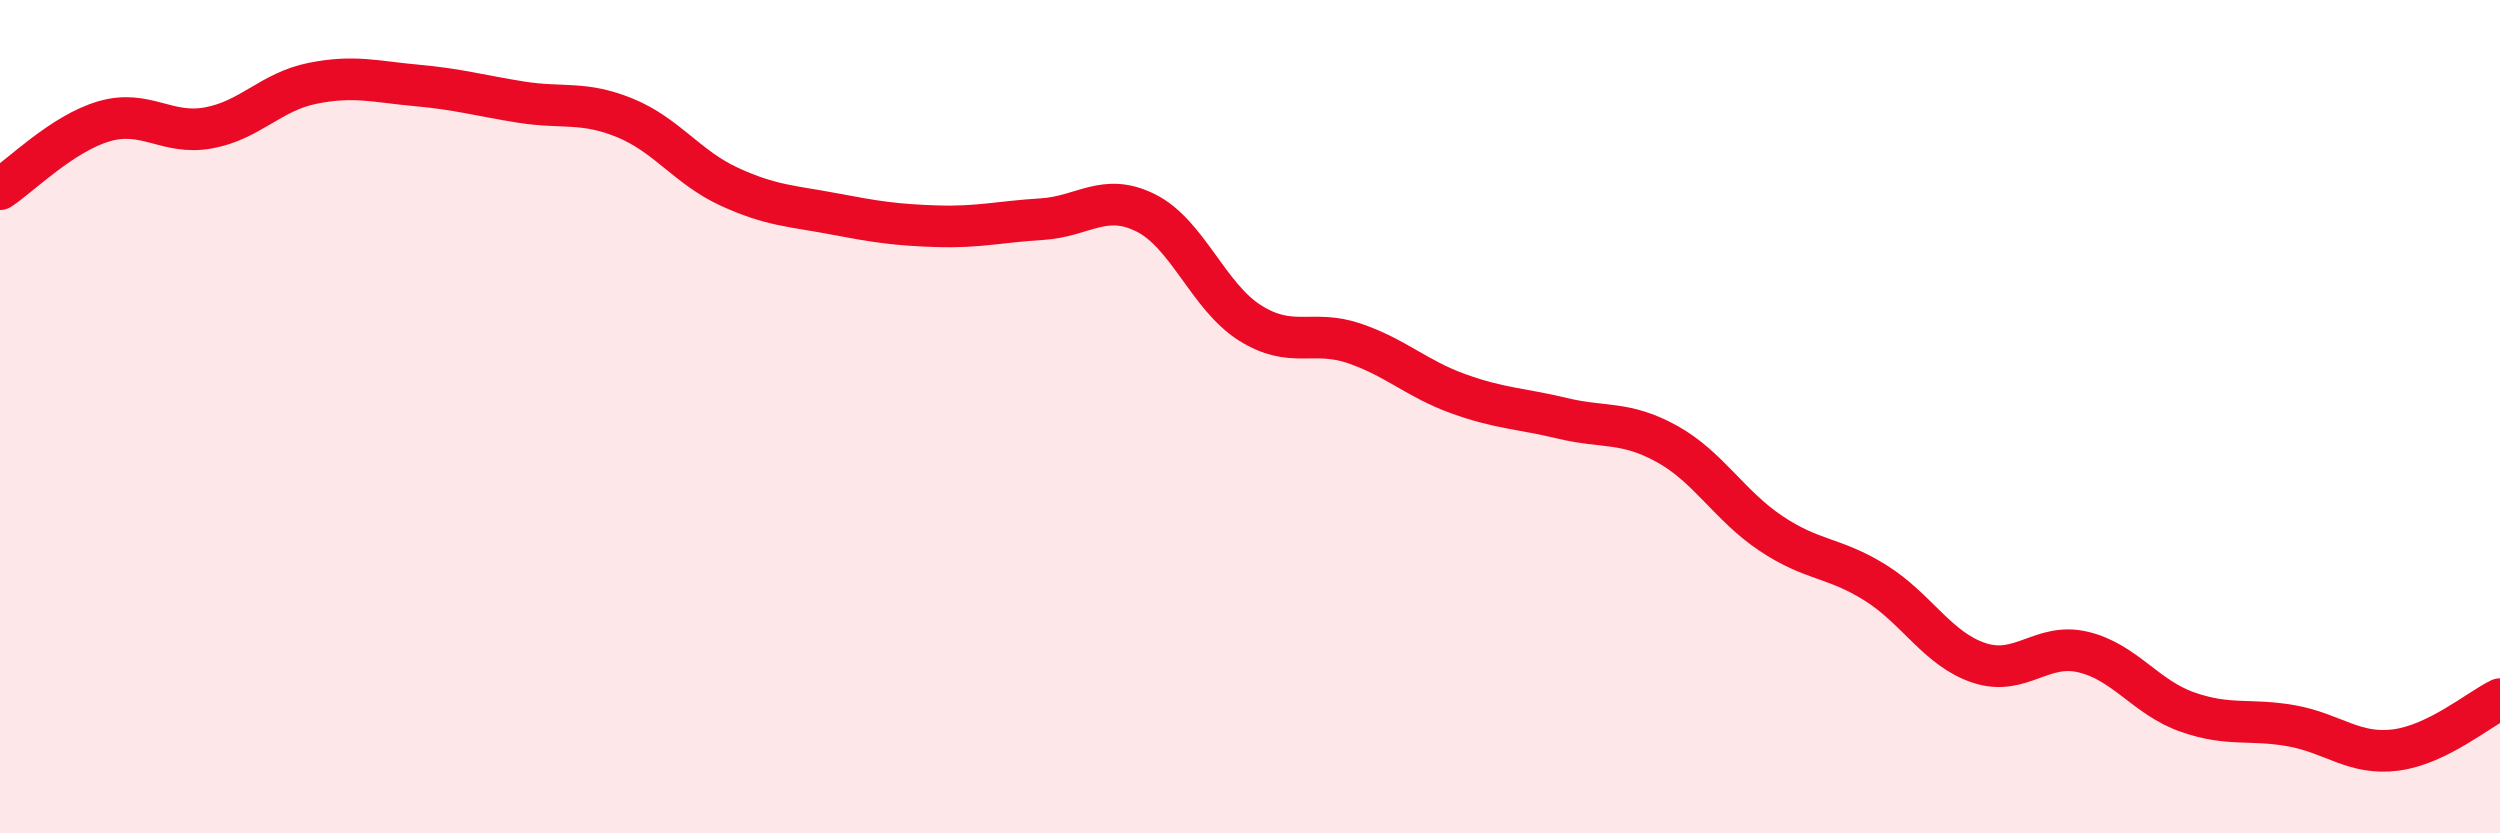
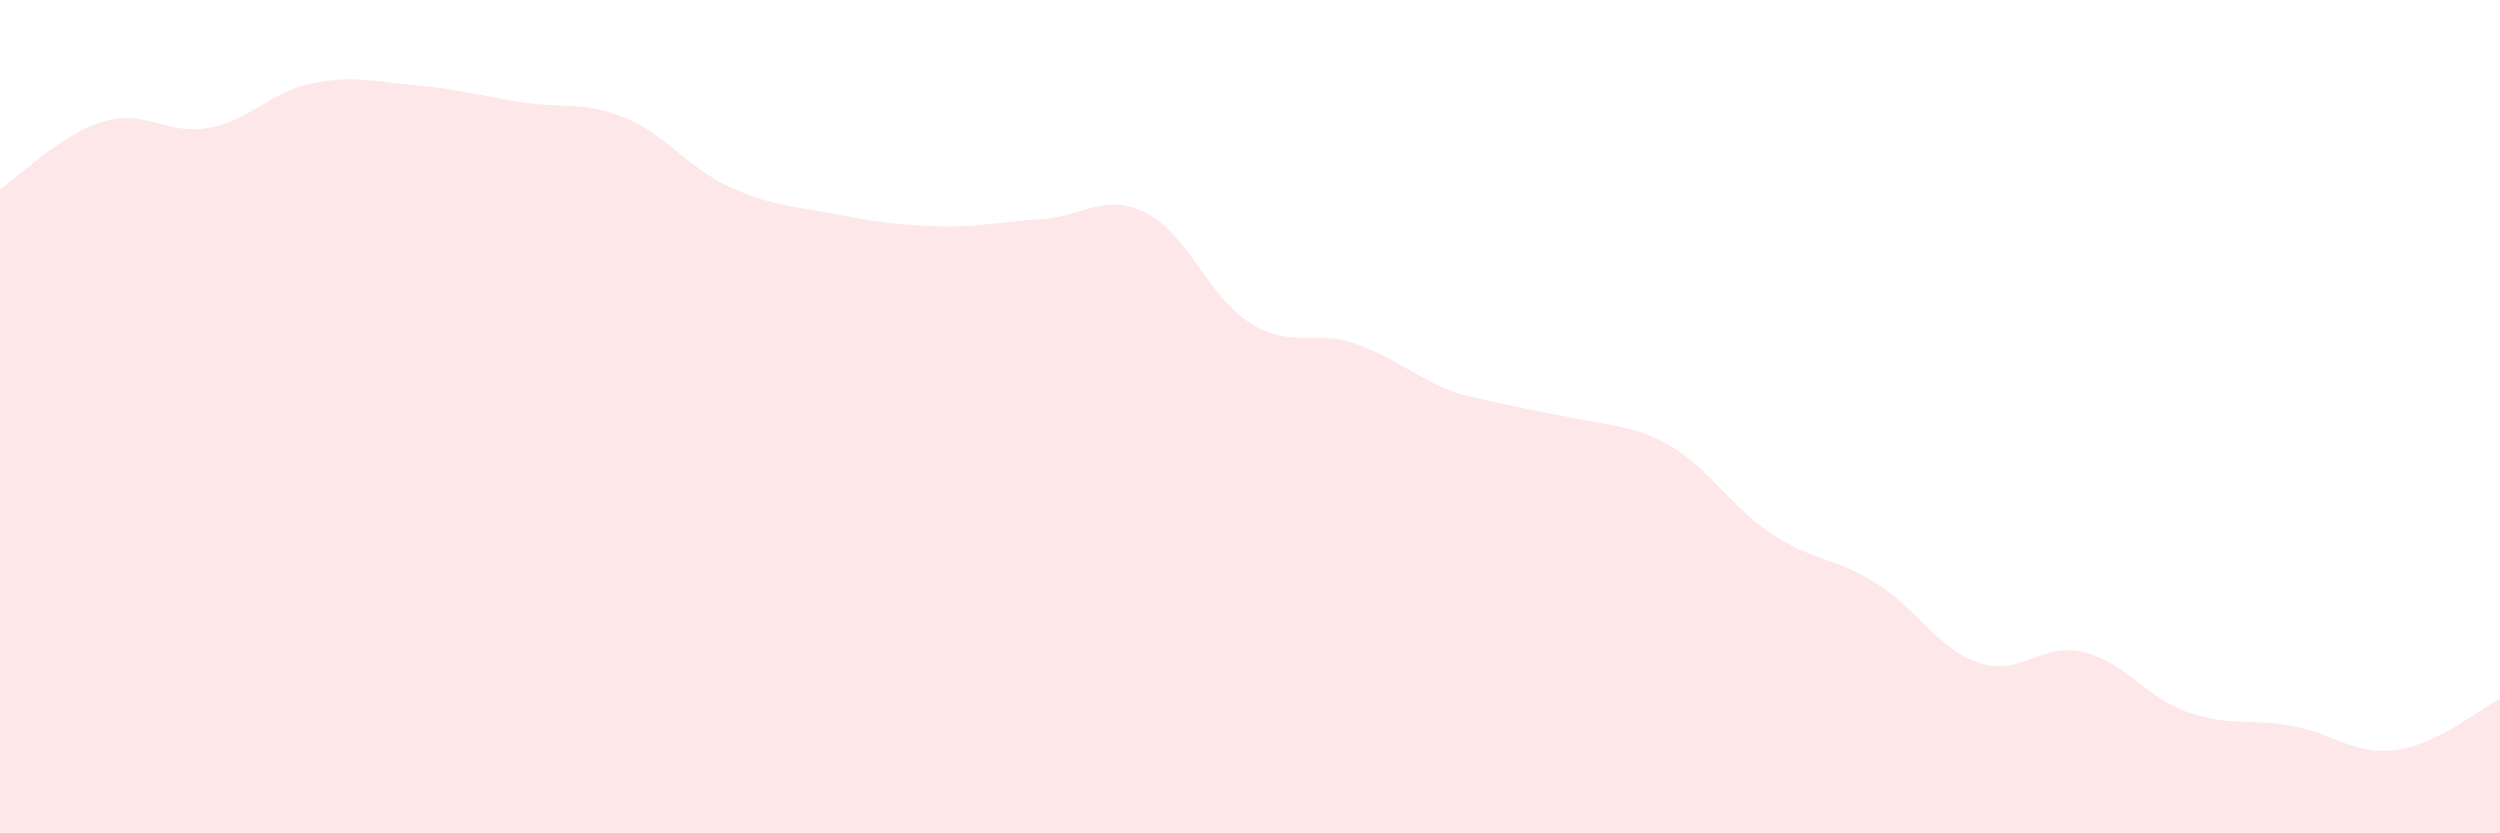
<svg xmlns="http://www.w3.org/2000/svg" width="60" height="20" viewBox="0 0 60 20">
-   <path d="M 0,4.54 C 0.5,4.21 1.5,3.2 2.5,2.91 C 3.5,2.62 4,3.25 5,3.07 C 6,2.89 6.5,2.2 7.5,2 C 8.5,1.8 9,1.96 10,2.05 C 11,2.14 11.5,2.29 12.5,2.45 C 13.5,2.61 14,2.42 15,2.83 C 16,3.24 16.5,4.02 17.5,4.48 C 18.5,4.94 19,4.94 20,5.13 C 21,5.32 21.5,5.4 22.5,5.43 C 23.5,5.46 24,5.32 25,5.26 C 26,5.2 26.5,4.61 27.5,5.11 C 28.5,5.61 29,7.12 30,7.75 C 31,8.38 31.5,7.9 32.5,8.24 C 33.5,8.58 34,9.09 35,9.45 C 36,9.81 36.5,9.8 37.5,10.04 C 38.5,10.28 39,10.1 40,10.65 C 41,11.2 41.5,12.13 42.5,12.8 C 43.5,13.47 44,13.36 45,13.98 C 46,14.6 46.5,15.58 47.5,15.91 C 48.5,16.24 49,15.41 50,15.65 C 51,15.89 51.5,16.74 52.5,17.09 C 53.5,17.44 54,17.24 55,17.42 C 56,17.6 56.5,18.13 57.5,18 C 58.5,17.87 59.5,17.02 60,16.78L60 20L0 20Z" fill="#EB0A25" opacity="0.1" stroke-linecap="round" stroke-linejoin="round" />
-   <path d="M 0,4.54 C 0.5,4.21 1.5,3.2 2.5,2.91 C 3.5,2.62 4,3.25 5,3.07 C 6,2.89 6.5,2.2 7.5,2 C 8.5,1.8 9,1.96 10,2.05 C 11,2.14 11.5,2.29 12.5,2.45 C 13.5,2.61 14,2.42 15,2.83 C 16,3.24 16.5,4.02 17.5,4.48 C 18.5,4.94 19,4.94 20,5.13 C 21,5.32 21.5,5.4 22.5,5.43 C 23.5,5.46 24,5.32 25,5.26 C 26,5.2 26.5,4.61 27.5,5.11 C 28.5,5.61 29,7.12 30,7.75 C 31,8.38 31.5,7.9 32.5,8.24 C 33.5,8.58 34,9.09 35,9.45 C 36,9.81 36.5,9.8 37.5,10.04 C 38.5,10.28 39,10.1 40,10.65 C 41,11.2 41.5,12.13 42.5,12.8 C 43.5,13.47 44,13.36 45,13.98 C 46,14.6 46.5,15.58 47.5,15.91 C 48.5,16.24 49,15.41 50,15.65 C 51,15.89 51.5,16.74 52.5,17.09 C 53.5,17.44 54,17.24 55,17.42 C 56,17.6 56.5,18.13 57.5,18 C 58.5,17.87 59.5,17.02 60,16.78" stroke="#EB0A25" stroke-width="1" fill="none" stroke-linecap="round" stroke-linejoin="round" />
+   <path d="M 0,4.54 C 0.5,4.21 1.5,3.2 2.5,2.91 C 3.5,2.62 4,3.25 5,3.07 C 6,2.89 6.5,2.2 7.5,2 C 8.5,1.8 9,1.96 10,2.05 C 11,2.14 11.5,2.29 12.5,2.45 C 13.5,2.61 14,2.42 15,2.83 C 16,3.24 16.5,4.02 17.5,4.48 C 18.5,4.94 19,4.94 20,5.13 C 21,5.32 21.5,5.4 22.5,5.43 C 23.5,5.46 24,5.32 25,5.26 C 26,5.2 26.5,4.61 27.5,5.11 C 28.5,5.61 29,7.12 30,7.75 C 31,8.38 31.5,7.9 32.5,8.24 C 33.5,8.58 34,9.09 35,9.45 C 38.5,10.28 39,10.1 40,10.65 C 41,11.2 41.5,12.13 42.5,12.8 C 43.5,13.47 44,13.36 45,13.98 C 46,14.6 46.5,15.58 47.5,15.91 C 48.5,16.24 49,15.41 50,15.65 C 51,15.89 51.5,16.74 52.5,17.09 C 53.5,17.44 54,17.24 55,17.42 C 56,17.6 56.5,18.13 57.5,18 C 58.5,17.87 59.5,17.02 60,16.78L60 20L0 20Z" fill="#EB0A25" opacity="0.1" stroke-linecap="round" stroke-linejoin="round" />
</svg>